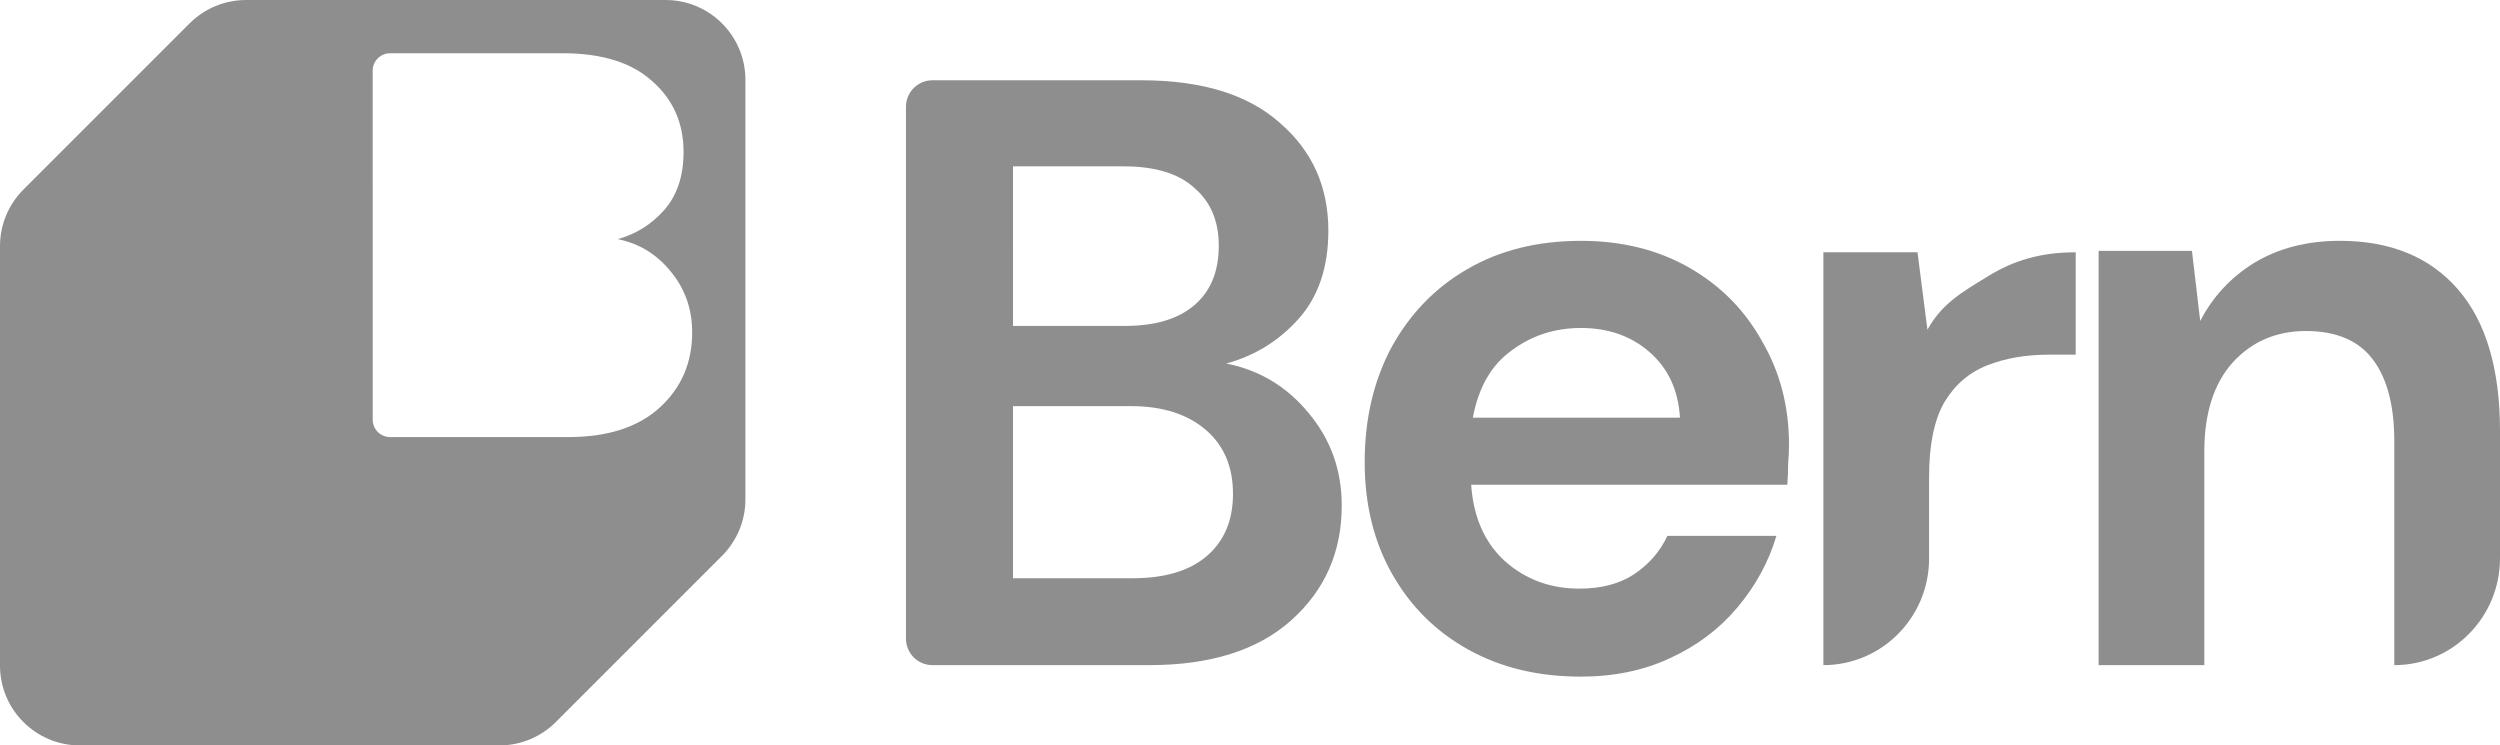
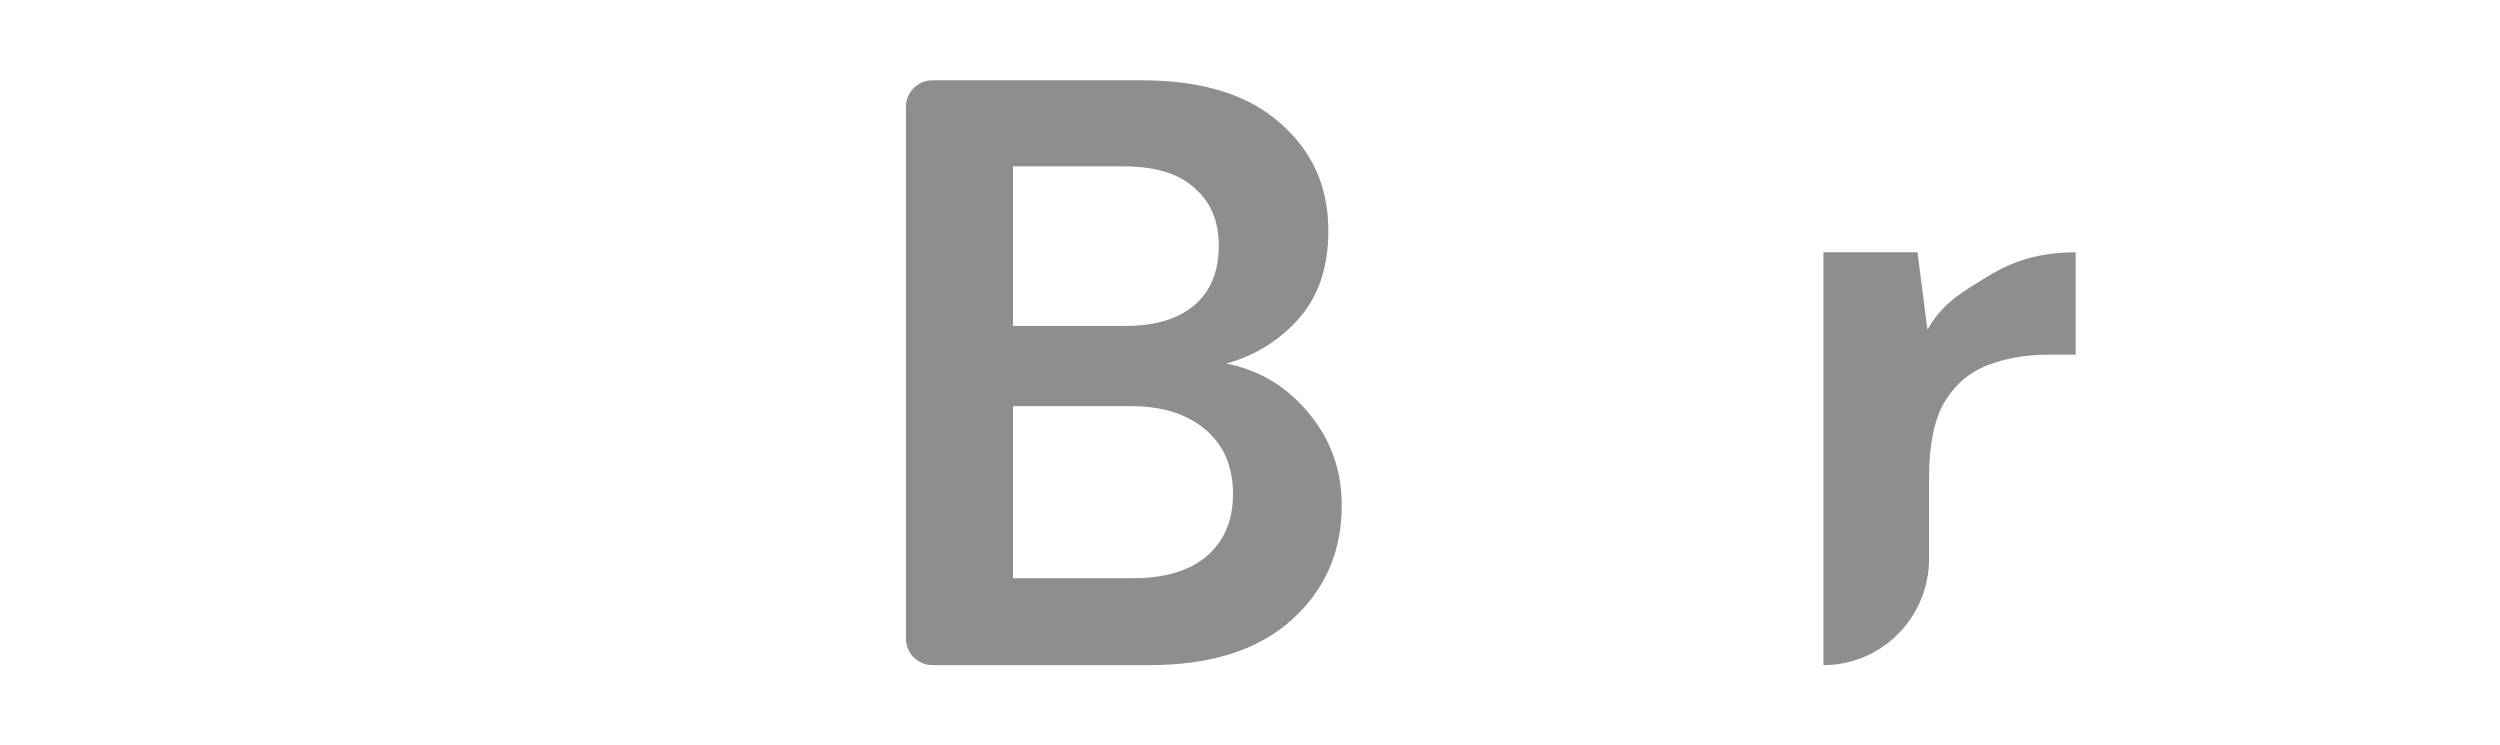
<svg xmlns="http://www.w3.org/2000/svg" fill="none" height="65" viewBox="0 0 218 65" width="218">
  <g fill="#8e8e8e">
    <path d="m81.313 58c-1.278 0-2.313-1.035-2.313-2.311v-46.378c0-1.276 1.036-2.311 2.313-2.311h18.182c5.3 0 9.336 1.239 12.108 3.716 2.82 2.429 4.23 5.561 4.23 9.399 0 3.206-.875 5.78-2.626 7.723-1.702 1.894-3.792 3.181-6.272 3.861 2.918.583 5.325 2.04 7.22 4.372 1.897 2.283 2.845 4.954 2.845 8.014 0 4.031-1.458 7.359-4.376 9.981-2.918 2.623-7.05 3.934-12.399 3.934zm7.022-29.58h9.774c2.626 0 4.644-.607 6.054-1.821 1.411-1.214 2.115-2.939 2.115-5.173 0-2.137-.704-3.813-2.115-5.027-1.361-1.263-3.428-1.894-6.2-1.894h-9.628zm0 22.003h10.43c2.772 0 4.911-.631 6.418-1.894 1.556-1.311 2.334-3.133 2.334-5.464 0-2.38-.802-4.25-2.407-5.61-1.604-1.36-3.768-2.04-6.491-2.04h-10.284z" />
-     <path d="m137.793 59c-3.657 0-6.899-.779-9.726-2.338s-5.046-3.751-6.654-6.577-2.413-6.09-2.413-9.792c0-3.751.78-7.088 2.34-10.011 1.609-2.923 3.802-5.189 6.581-6.796 2.827-1.657 6.142-2.485 9.944-2.485 3.559 0 6.703.779 9.433 2.338s4.851 3.703 6.362 6.431c1.56 2.679 2.34 5.676 2.34 8.989 0 .536-.025 1.096-.074 1.681 0 .585-.024 1.194-.072 1.827h-27.568c.195 2.826 1.171 5.042 2.926 6.65 1.803 1.608 3.972 2.412 6.507 2.412 1.901 0 3.485-.414 4.753-1.242 1.316-.877 2.291-1.997 2.925-3.361h9.506c-.682 2.29-1.828 4.385-3.437 6.285-1.56 1.851-3.51 3.313-5.85 4.385-2.291 1.072-4.899 1.608-7.823 1.608zm.072-30.4c-2.291 0-4.314.658-6.069 1.973-1.755 1.267-2.876 3.215-3.363 5.846h18.061c-.146-2.387-1.024-4.287-2.633-5.7-1.608-1.413-3.607-2.119-5.996-2.119z" />
    <path d="m159 58v-36h8.207l.864 6.75c1.295-2.322 3.047-3.29 5.255-4.645 2.256-1.403 4.65-2.105 7.674-2.105v8.927h-2.347c-2.016 0-3.815.315-5.399.944s-2.831 1.718-3.743 3.266c-.864 1.548-1.296 3.702-1.296 6.46v7.113c0 5.131-4.126 9.29-9.215 9.29z" />
-     <path d="m183 58v-36.126h8.138l.72 6.118c1.104-2.136 2.689-3.836 4.753-5.098 2.113-1.262 4.585-1.894 7.418-1.894 4.417 0 7.85 1.408 10.298 4.224 2.448 2.816 3.673 6.944 3.673 12.382v11.071c0 5.149-4.127 9.323-9.218 9.323v-19.52c0-3.108-.624-5.487-1.872-7.138-1.249-1.651-3.193-2.477-5.834-2.477-2.592 0-4.729.923-6.409 2.768-1.633 1.845-2.449 4.419-2.449 7.72v18.646z" />
-     <path clip-rule="evenodd" d="m2.04 16.532c-1.306 1.306-2.04 3.077-2.04 4.925v36.58c0 3.846 3.118 6.964 6.964 6.964h36.58c1.847 0 3.619-.734 4.924-2.04l14.492-14.492c1.306-1.306 2.04-3.077 2.04-4.925v-36.58c0-3.846-3.118-6.964-6.964-6.964h-36.58c-1.847 0-3.619.734-4.924 2.04zm30.46 20.064c0 .838.679 1.517 1.517 1.517h15.529c3.447 0 6.111-.861 7.991-2.582 1.88-1.721 2.82-3.904 2.82-6.55 0-2.009-.611-3.762-1.833-5.26-1.222-1.53-2.773-2.486-4.654-2.869 1.598-.446 2.946-1.291 4.043-2.534 1.128-1.275 1.692-2.965 1.692-5.069 0-2.518-.909-4.574-2.727-6.167-1.786-1.626-4.387-2.439-7.803-2.439h-15.059c-.838 0-1.517.679-1.517 1.517z" fill-rule="evenodd" />
  </g>
</svg>